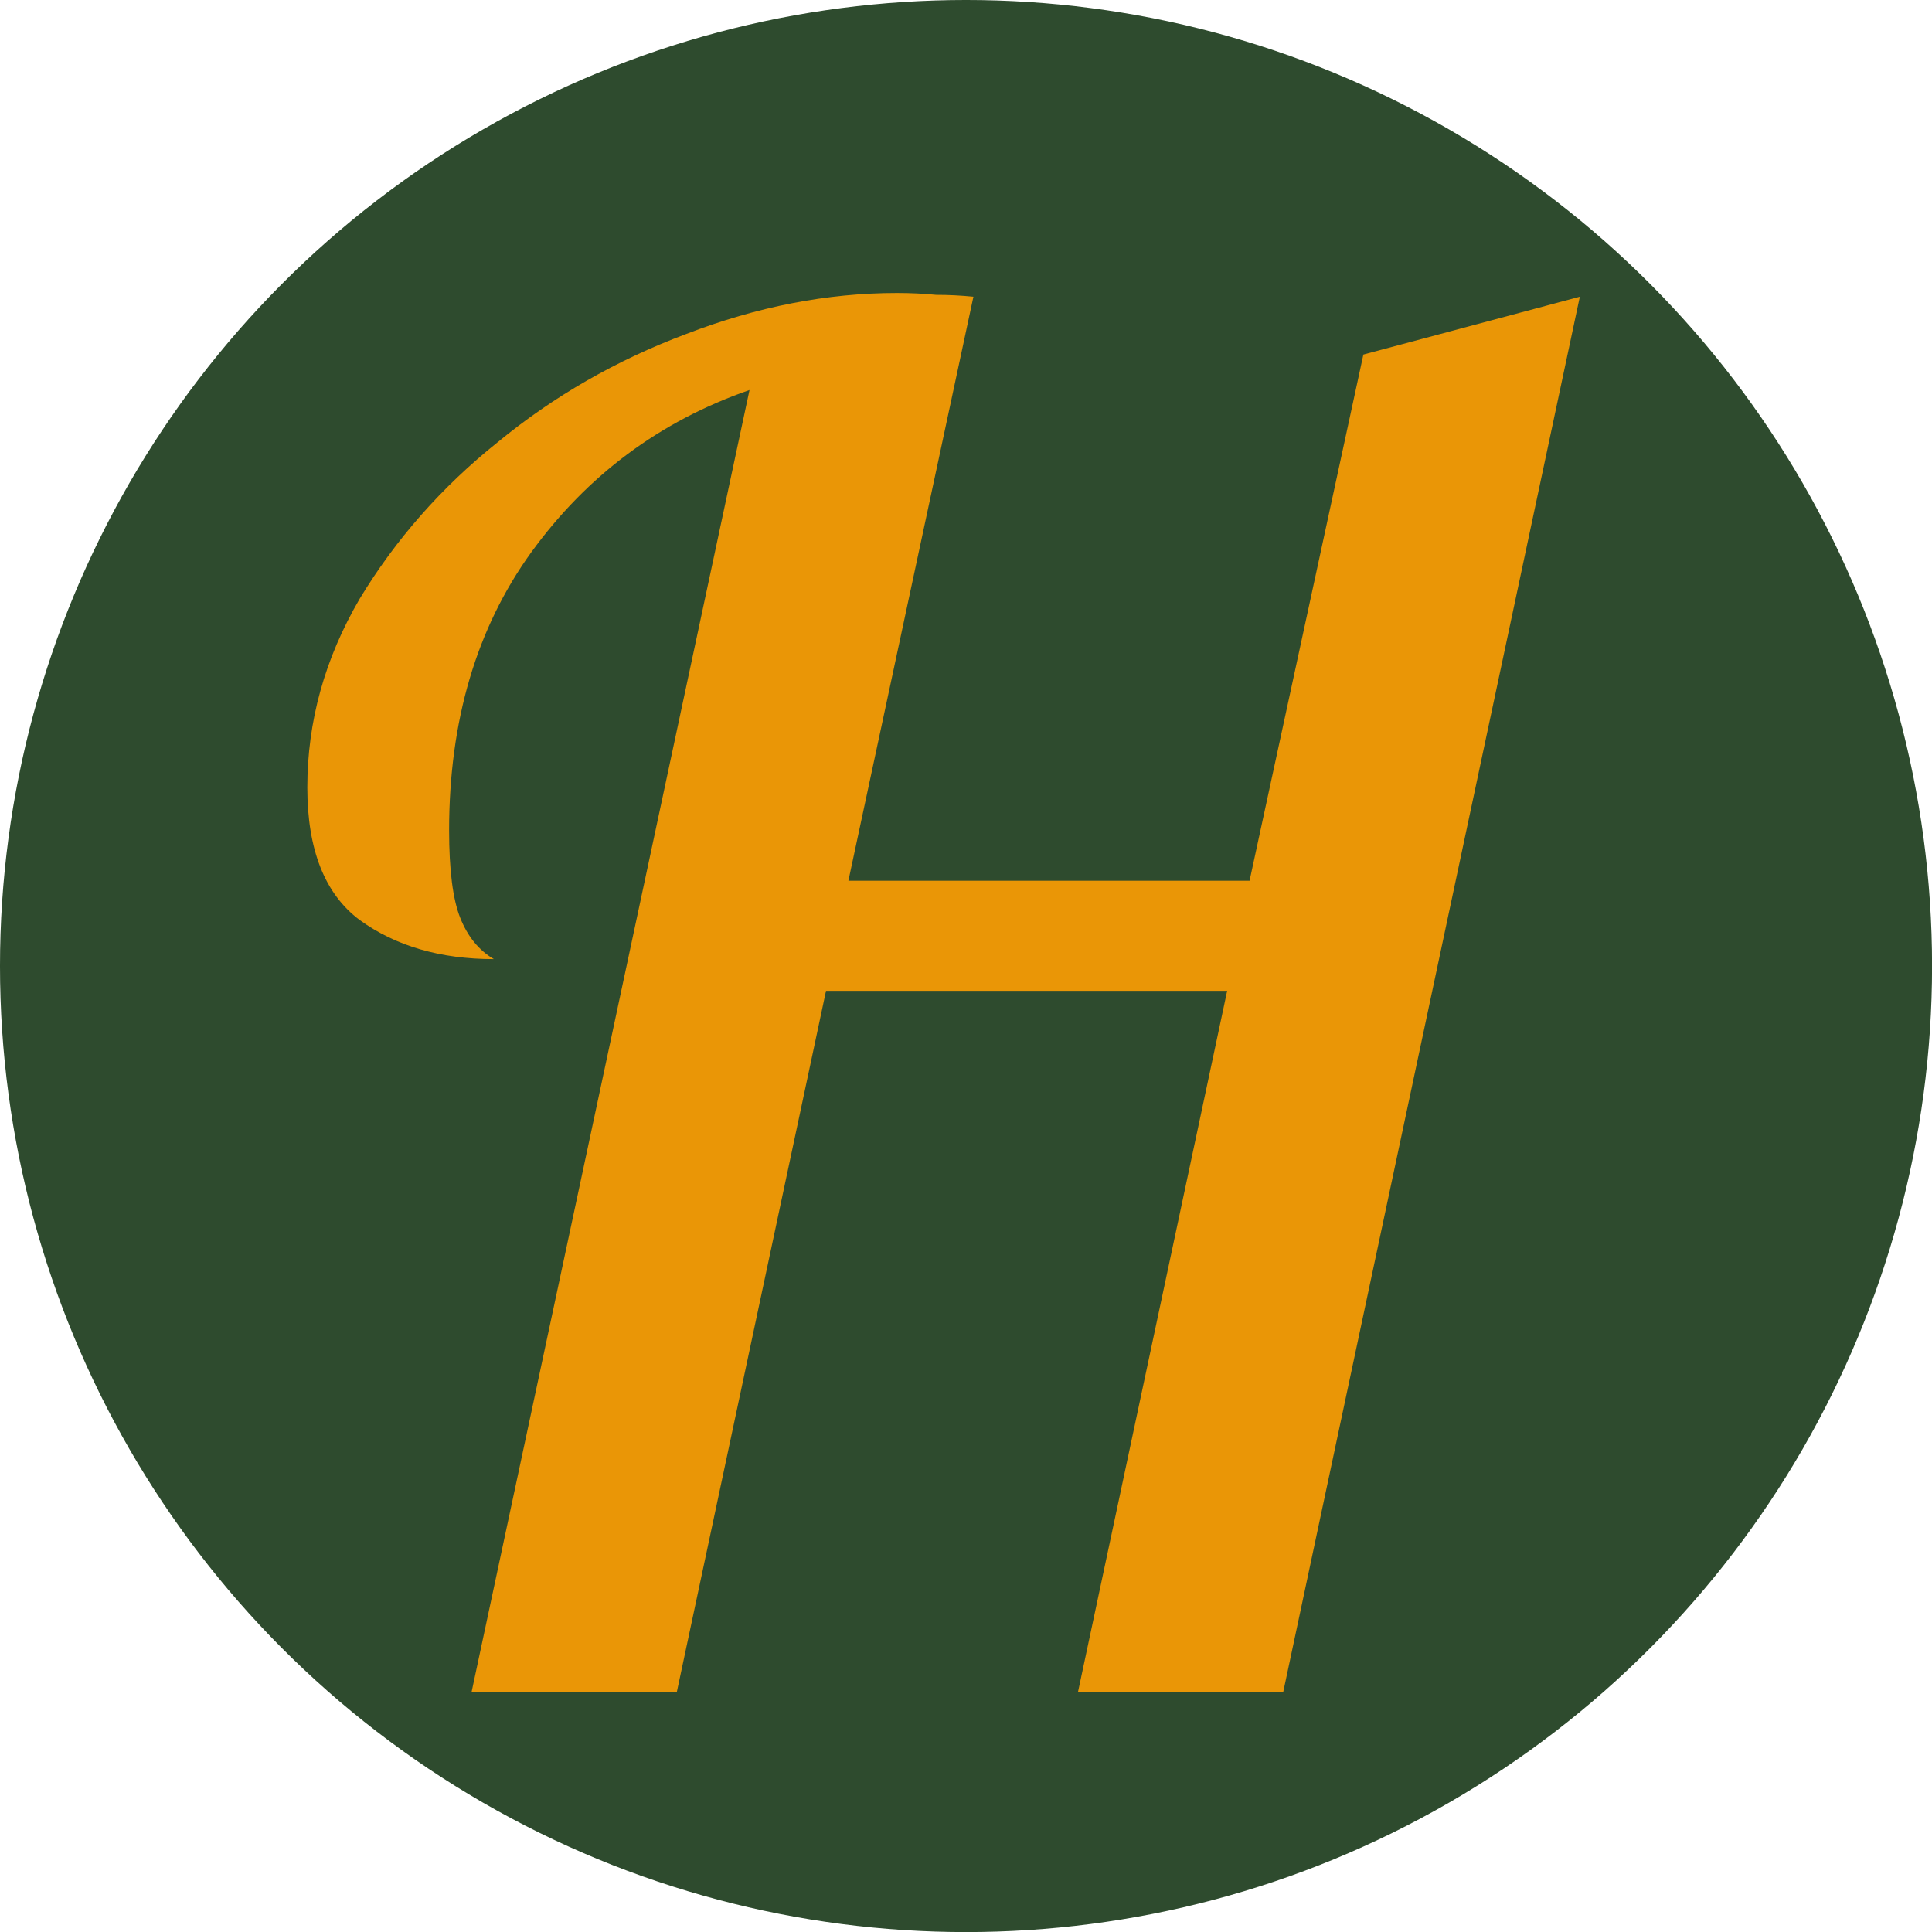
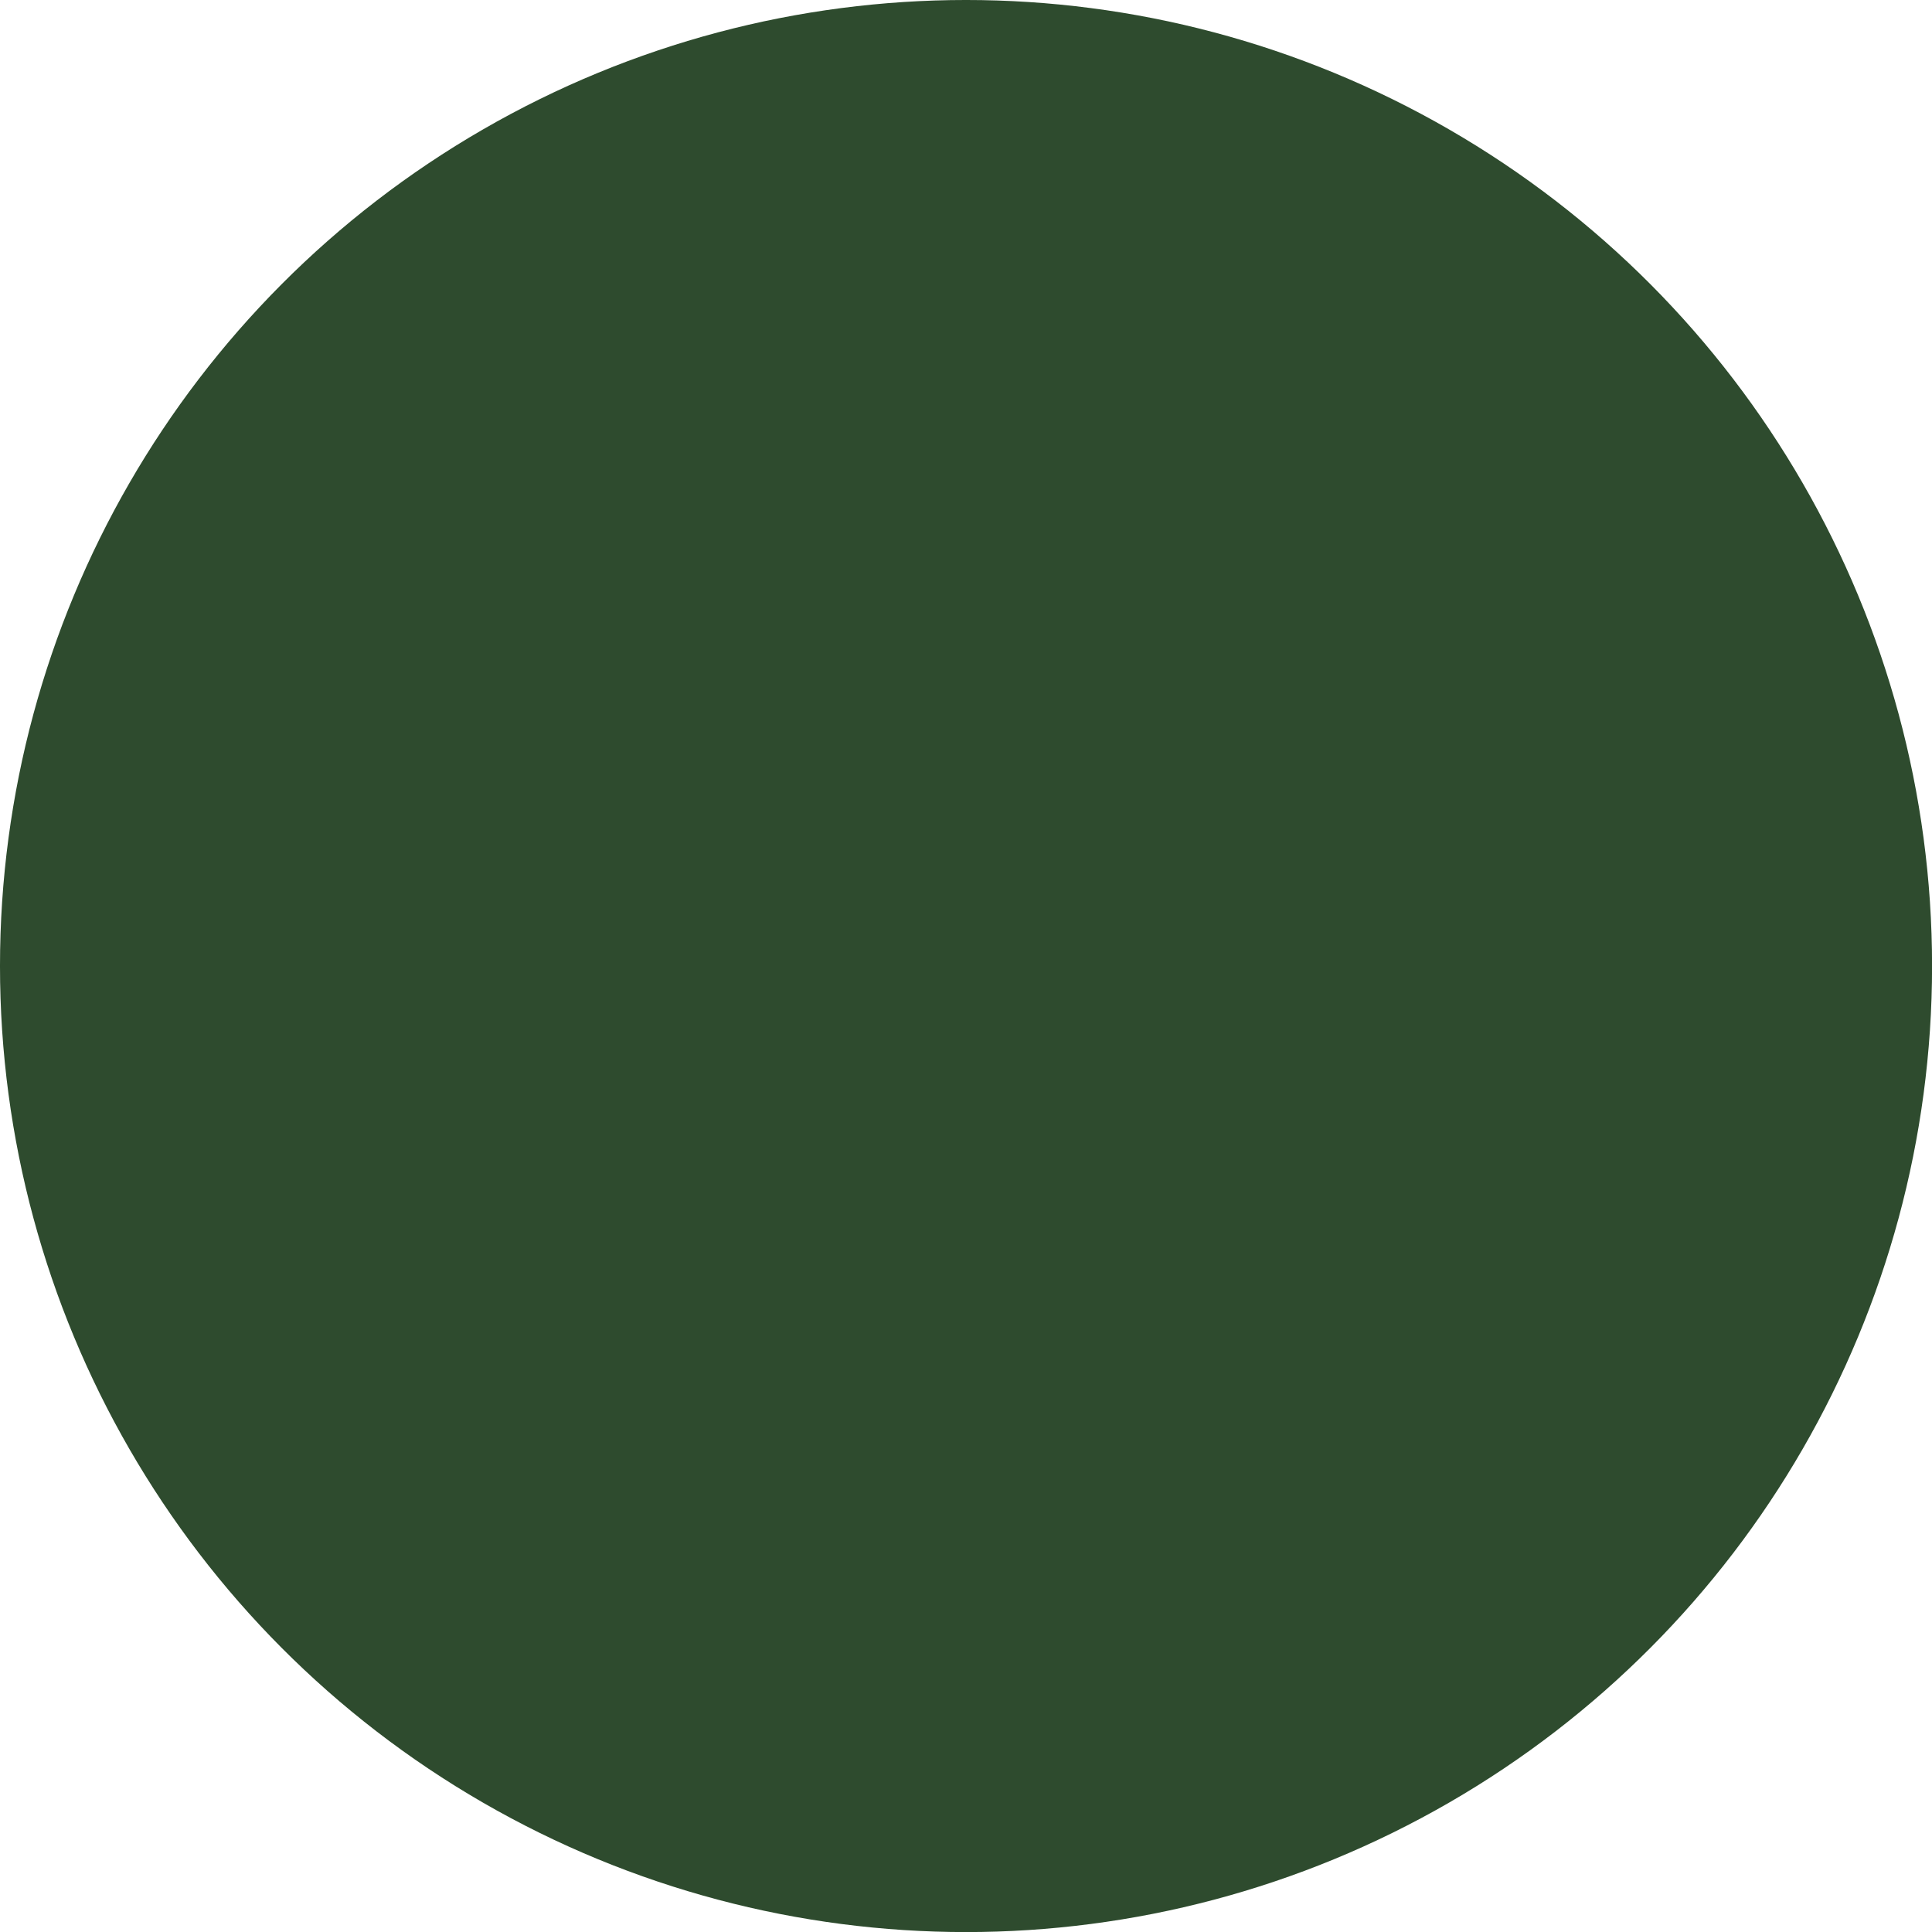
<svg xmlns="http://www.w3.org/2000/svg" height="256.311" width="256.311" version="1.1" id="svg2985">
  <title id="title3816">Hilltop Logo - Vector</title>
  <defs id="defs2989">
    
  </defs>
  <g transform="matrix(1.789,0,0,1.789,-0.525,-0.525)" id="g1">
    <circle r="71.638" cy="71.931" cx="71.931" id="path2" style="fill:#2e4b2e;fill-opacity:1;stroke-width:1.835" />
-     <path id="path204" style="font-style:oblique;font-size:1141.9px;line-height:125%;font-family:'Lobster Two';-inkscape-font-specification:'Lobster Two Oblique';letter-spacing:0px;word-spacing:0px;fill:#ea9606;fill-opacity:1;stroke-width:0.121" d="M 117.448,22.298 95.447,125.796 H 80.227 L 91.296,73.77 H 61.548 L 50.478,125.796 H 35.258 L 55.875,29.216 q -9.962,3.459 -16.189,12.038 -6.088,8.44 -6.088,20.617 0,4.428 0.83,6.503 0.83,2.075 2.491,3.044 -5.95,0 -9.962,-2.906 -3.874,-2.906 -3.874,-9.824 0,-7.333 3.874,-13.975 4.013,-6.642 10.239,-11.623 6.226,-5.12 13.975,-8.025 7.887,-3.044 15.635,-3.044 1.522,0 2.906,0.138 1.384,0 2.767,0.138 l -9.271,43.309 h 29.749 l 8.44,-39.019 z" />
  </g>
</svg>